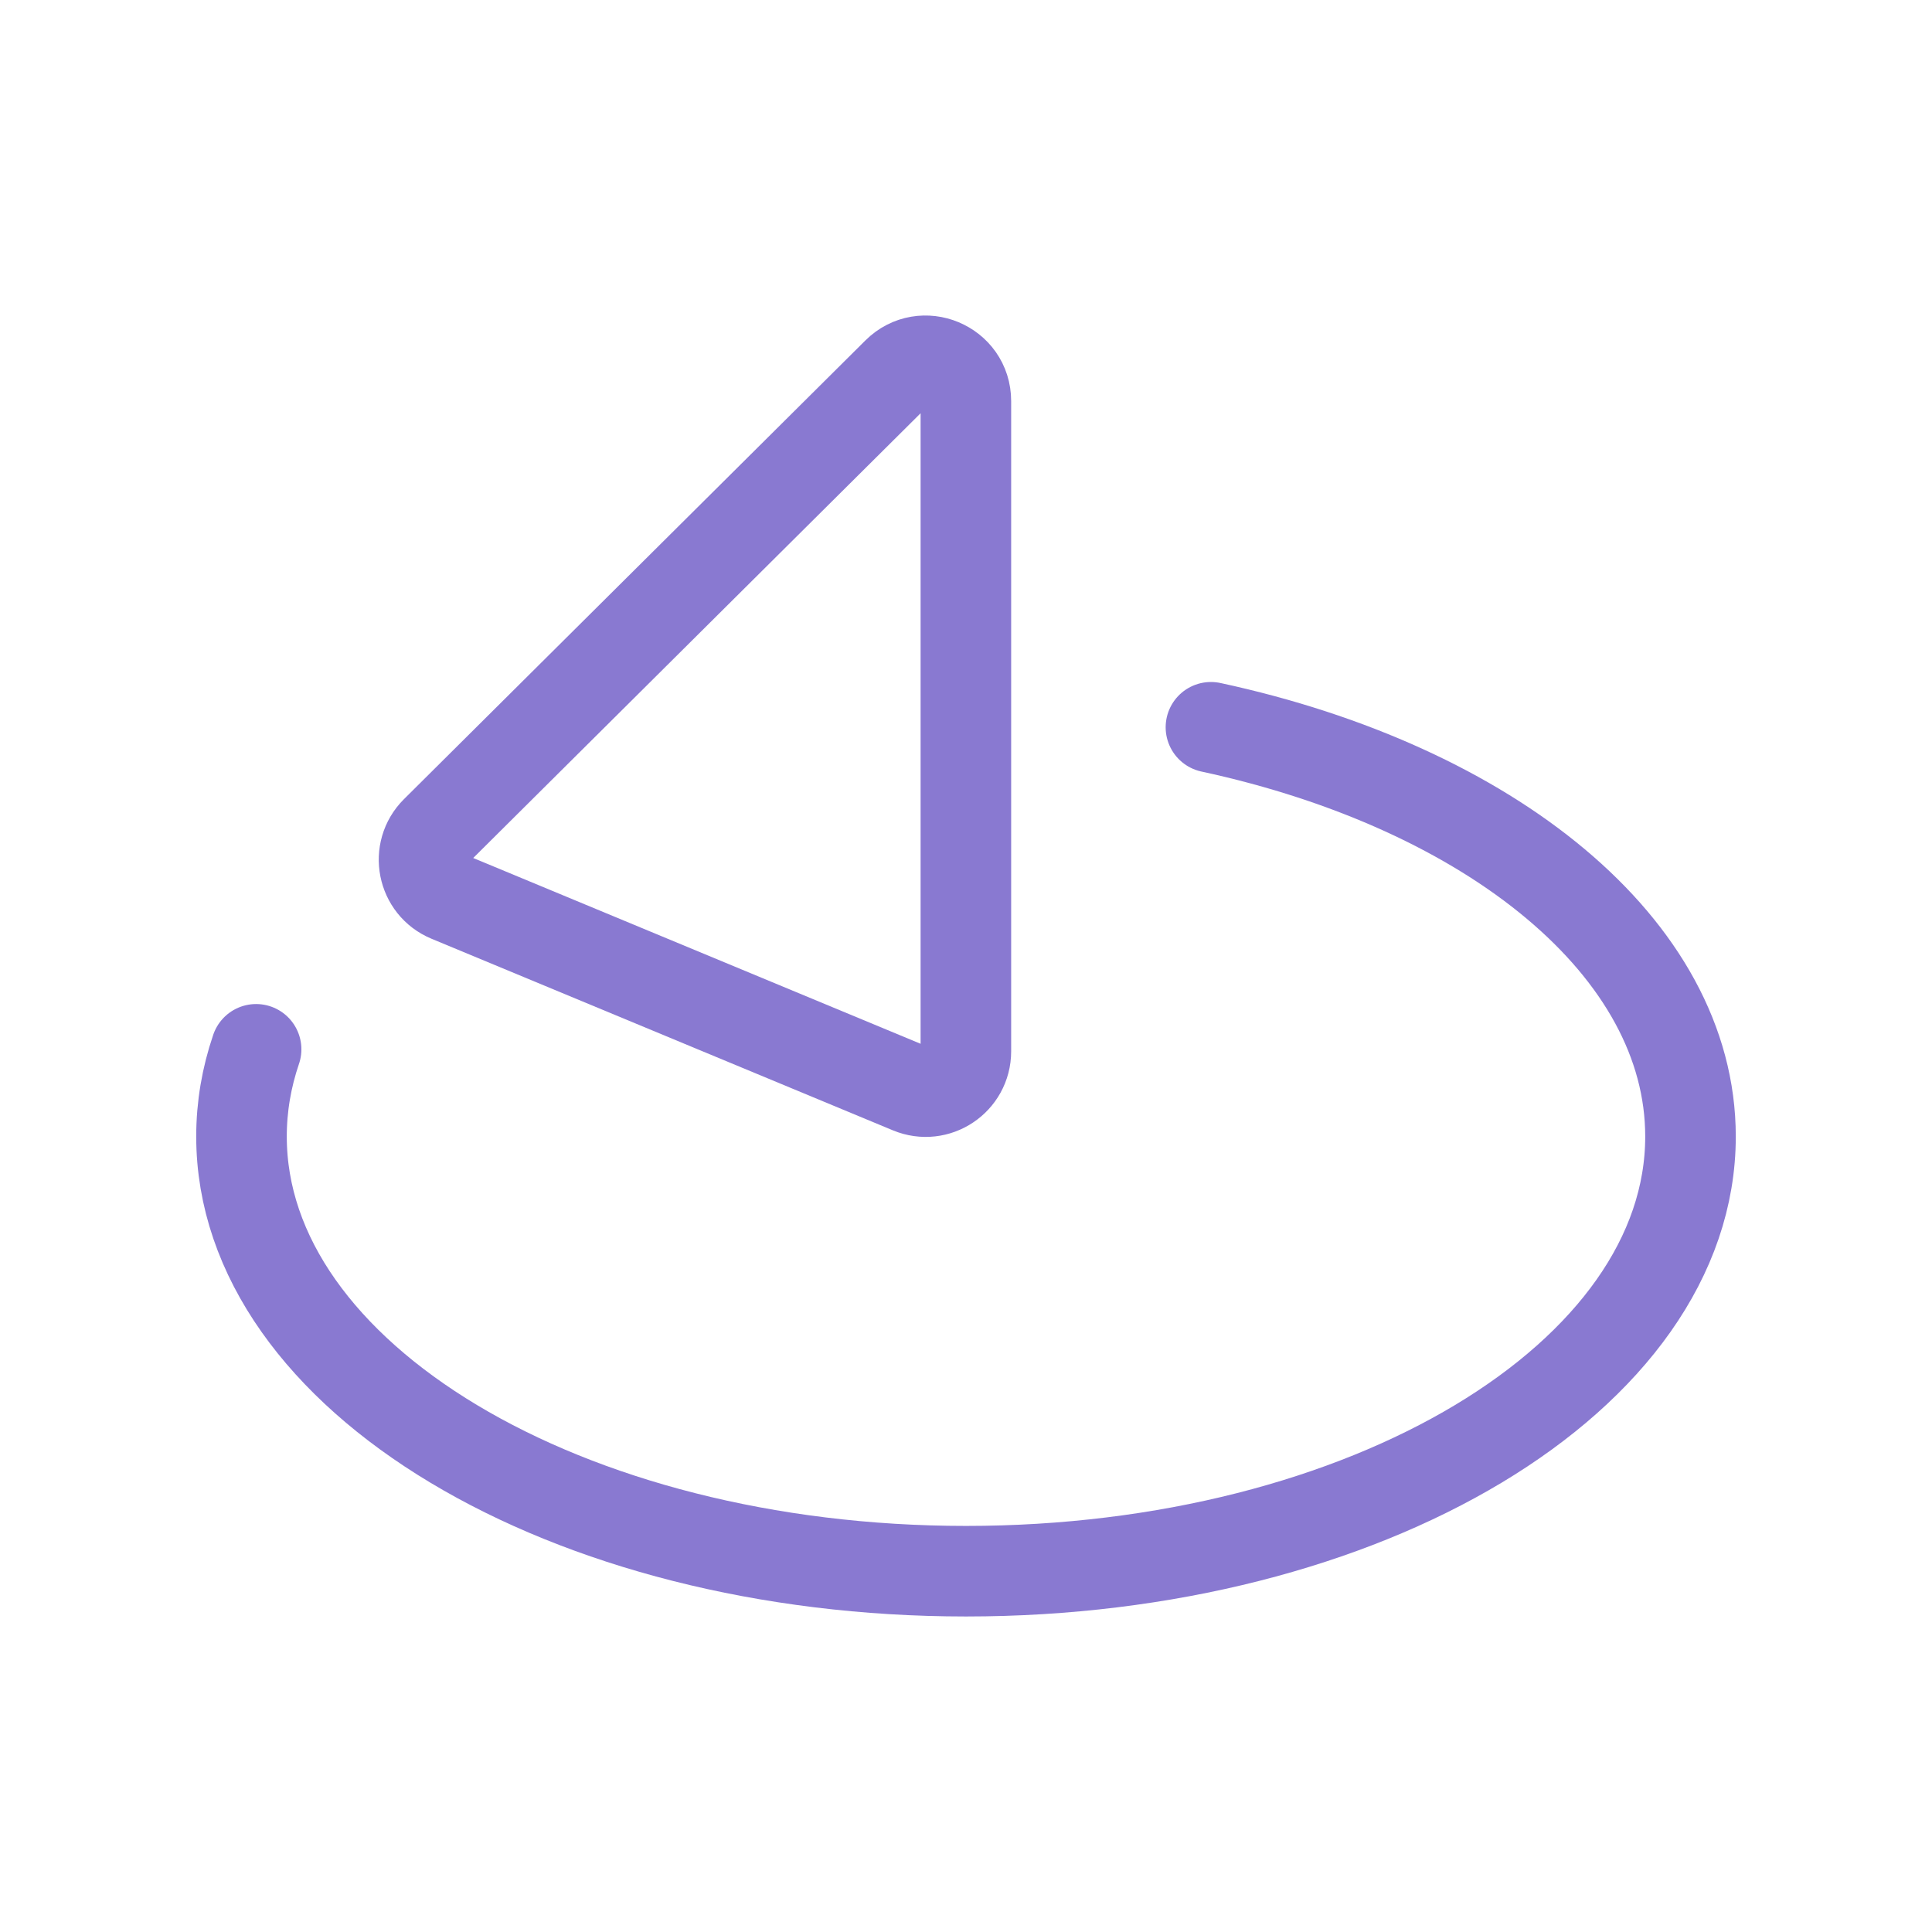
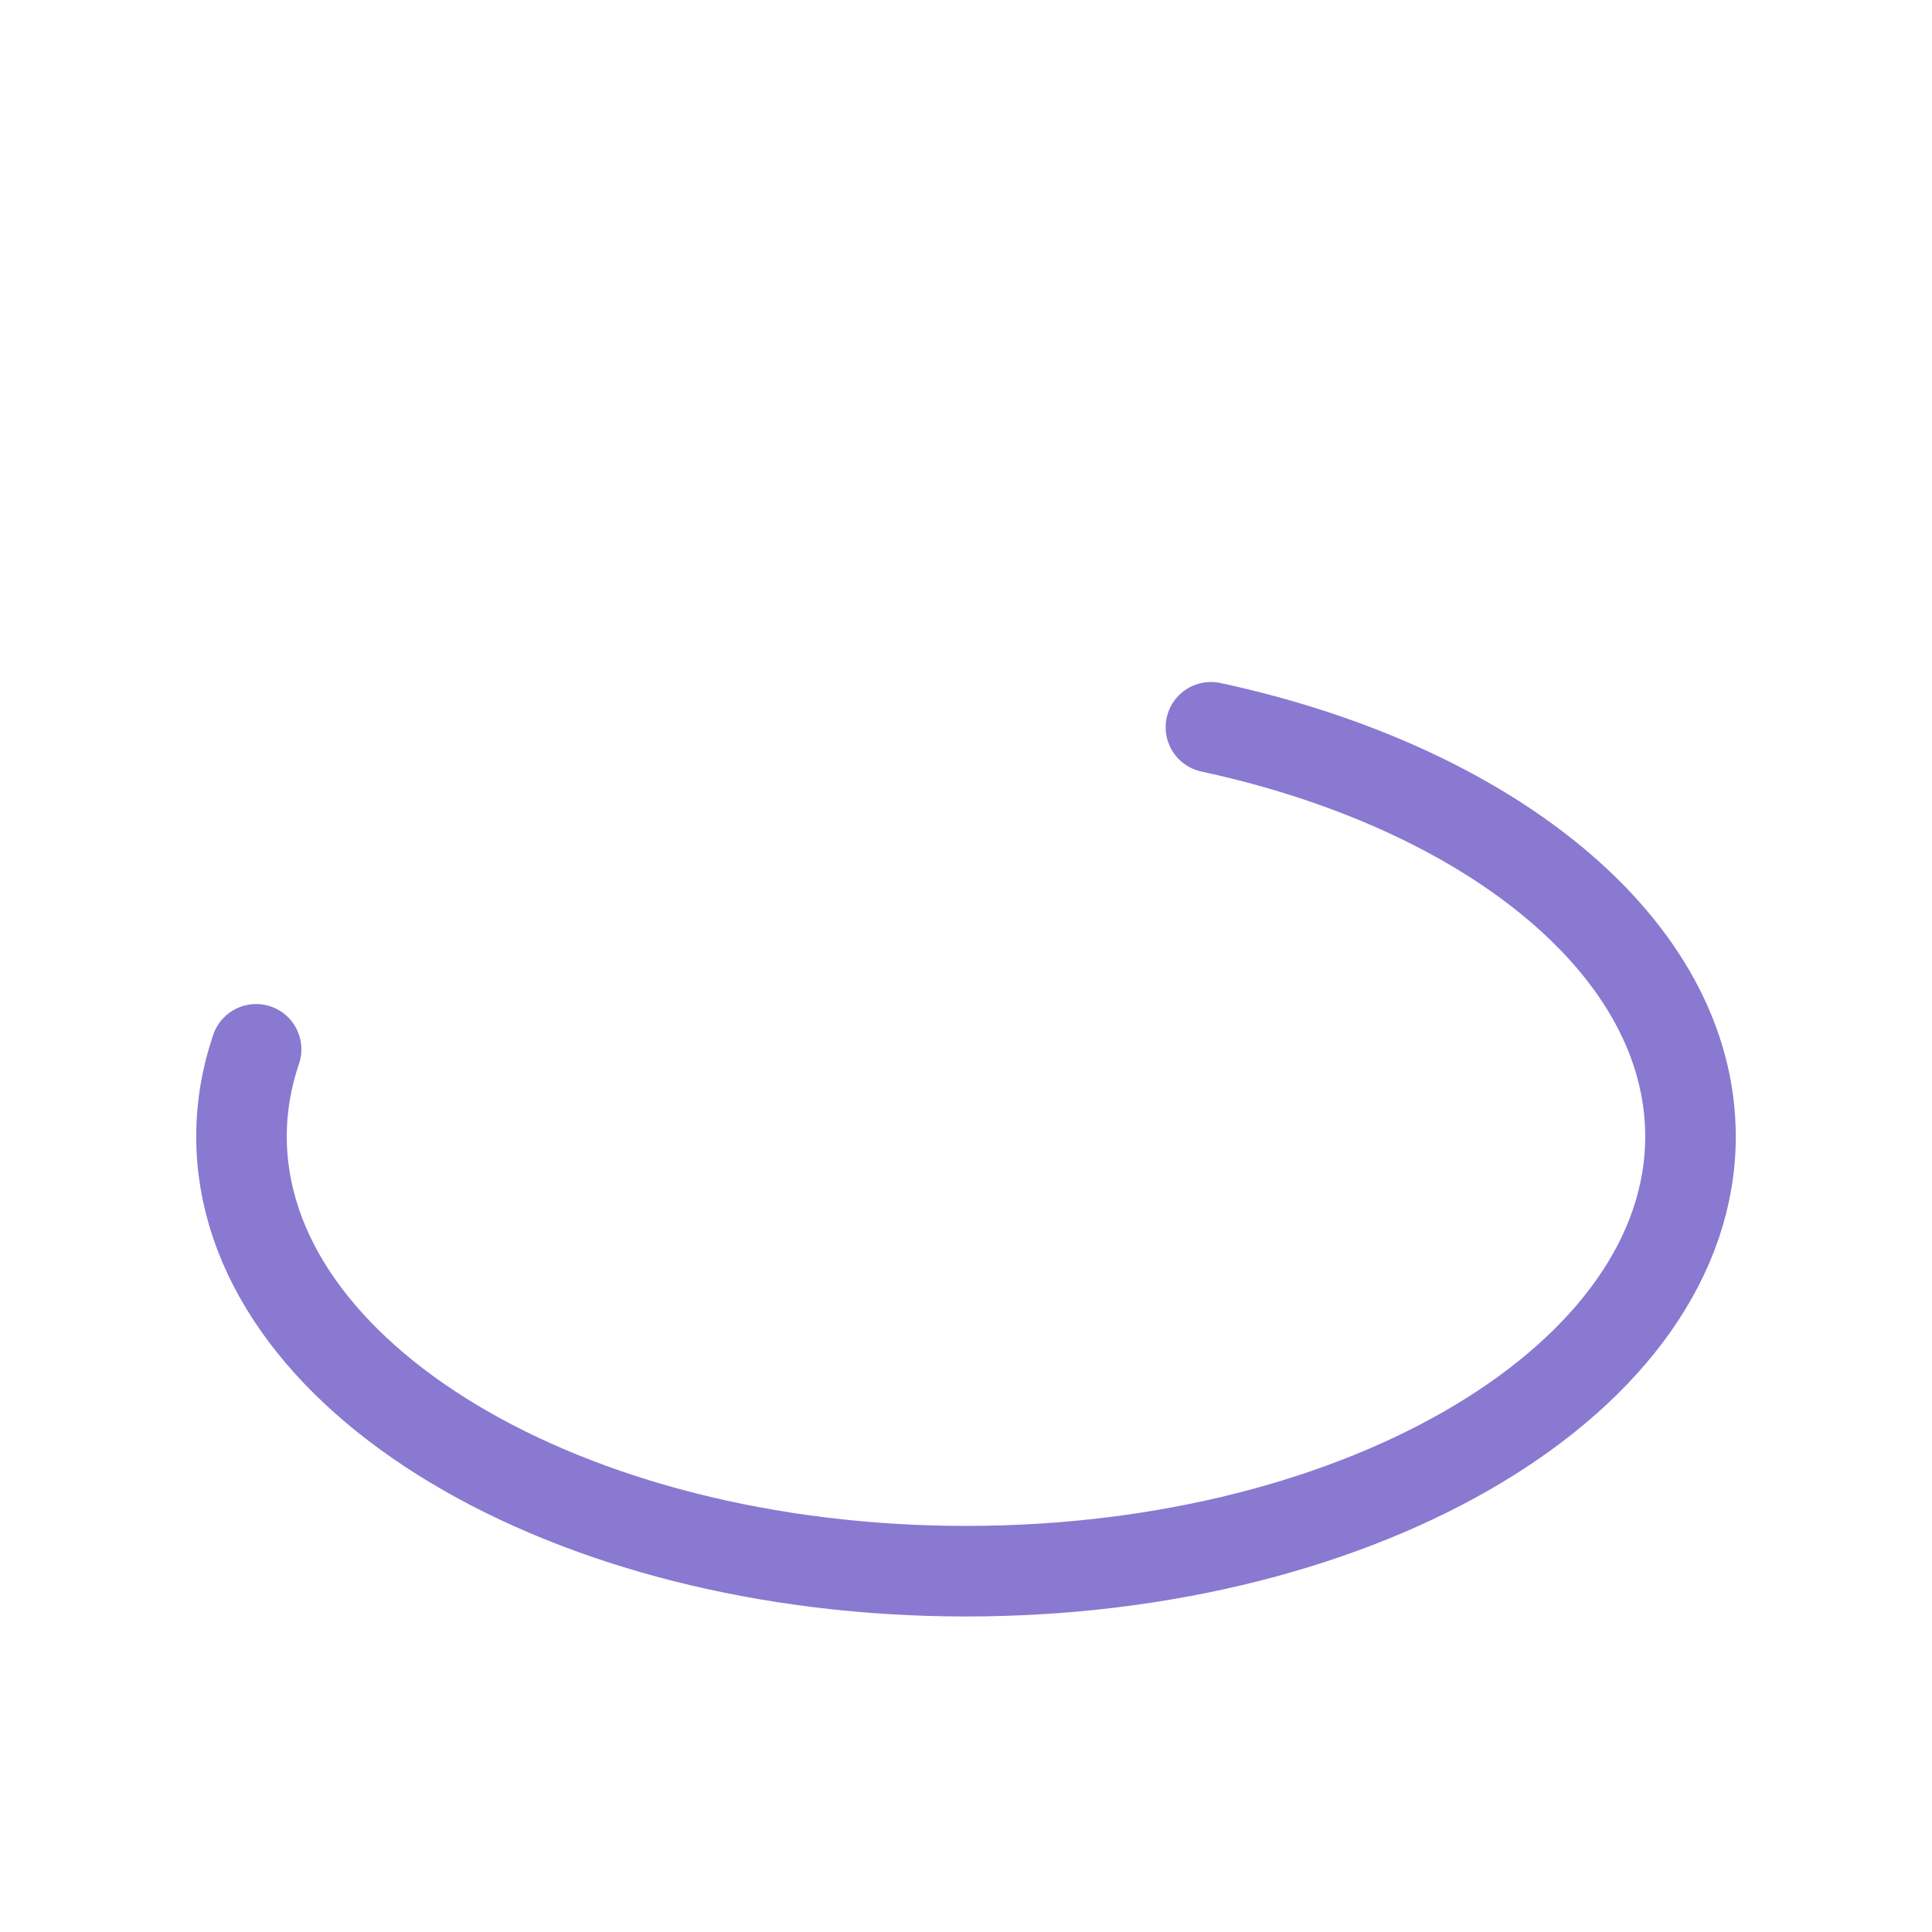
<svg xmlns="http://www.w3.org/2000/svg" width="32" height="32" viewBox="0 0 32 32" fill="none">
  <path d="M4.242 17.38C4.083 17.846 4 18.329 4 18.824C4 22.8 9.373 26.024 16 26.024C22.628 26.024 28 22.8 28 18.824C28 15.702 24.688 13.044 20.057 12.046" stroke="#8979D1" stroke-width="1.5" stroke-linecap="round" stroke-linejoin="round" />
-   <path d="M15.076 18.029L7.435 14.856C6.995 14.674 6.883 14.103 7.22 13.768L14.862 6.171C15.282 5.753 15.998 6.051 15.998 6.644V17.413C15.998 17.889 15.515 18.212 15.076 18.029Z" stroke="#8979D1" stroke-width="1.5" stroke-linecap="round" stroke-linejoin="round" />
</svg>